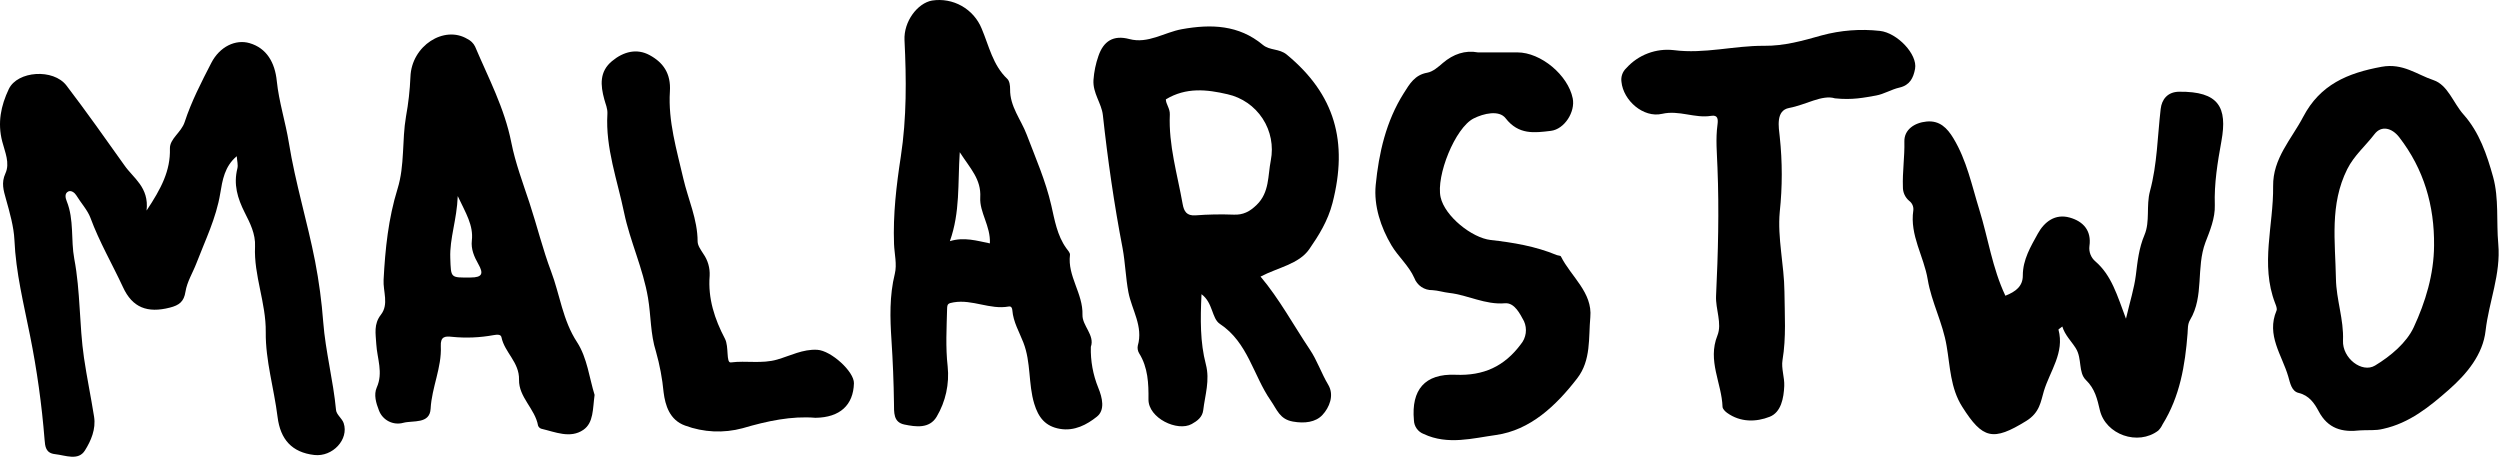
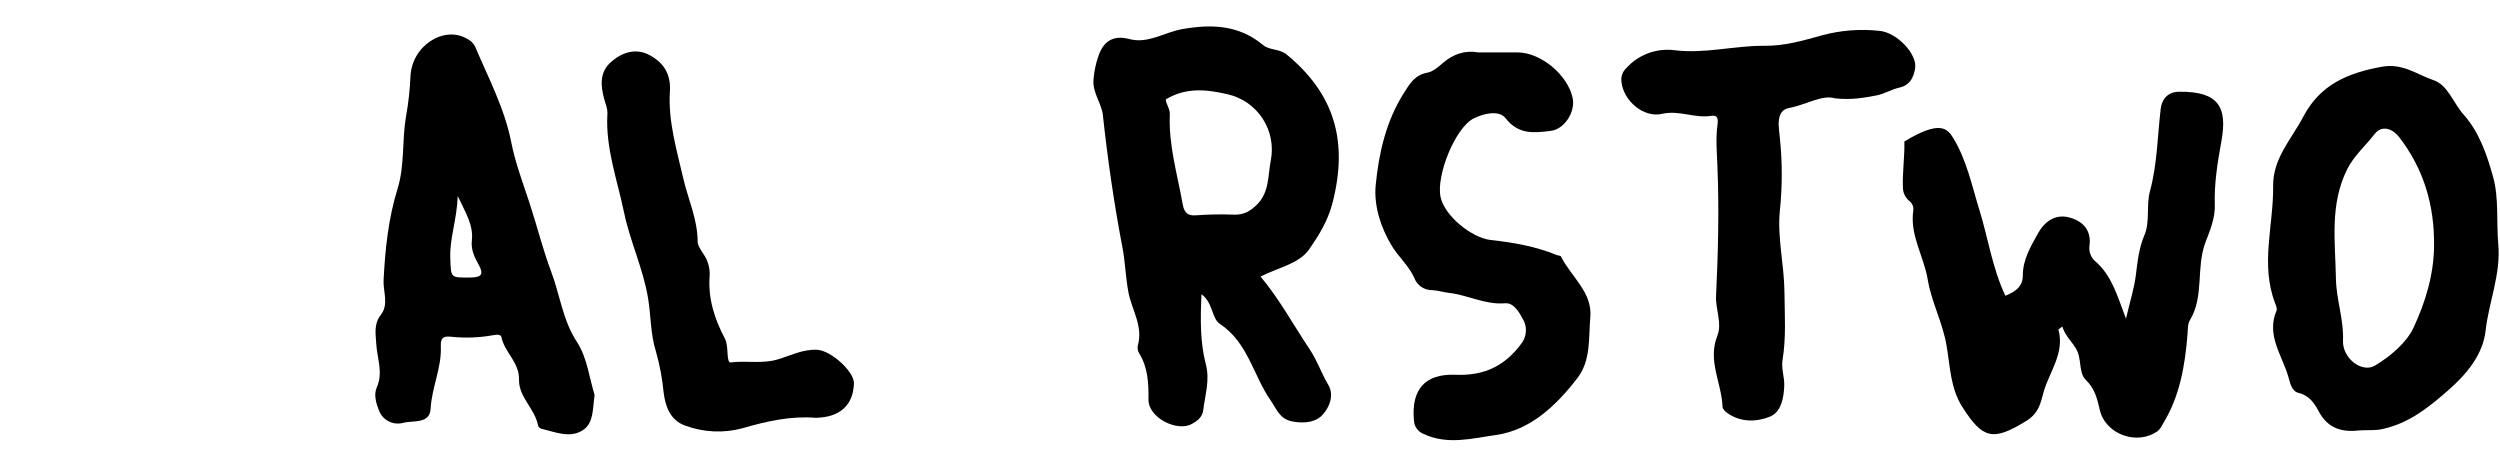
<svg xmlns="http://www.w3.org/2000/svg" width="800" height="147" viewBox="0 0 800 147" fill="none">
-   <path d="M46.903 67.376C51.613 60.296 54.563 54.606 54.373 47.556C54.283 44.376 57.983 42.436 59.093 39.056C61.233 32.506 64.453 26.266 67.623 20.116C70.333 14.866 75.423 12.516 79.833 13.796C85.333 15.376 87.983 20.036 88.573 25.936C89.253 32.586 91.373 39.076 92.443 45.706C94.503 58.536 98.363 70.956 100.833 83.626C102.073 90.047 102.941 96.534 103.433 103.056C104.163 112.476 106.643 121.756 107.533 131.226C107.663 132.676 109.463 133.896 109.973 135.396C111.713 140.606 106.423 146.266 100.583 145.596C93.403 144.776 89.713 140.596 88.823 133.436C87.703 124.356 84.933 115.336 85.043 106.306C85.153 96.856 81.183 88.176 81.613 78.896C81.813 74.826 79.963 71.286 78.343 68.086C75.973 63.386 74.683 59.016 75.963 53.886C76.233 52.806 75.873 51.576 75.763 49.986C71.853 53.236 71.173 57.706 70.473 61.916C69.173 69.826 65.653 76.916 62.843 84.266C61.693 87.266 59.843 90.176 59.353 93.346C58.863 96.516 57.353 97.676 54.353 98.436C47.163 100.276 42.353 98.436 39.353 91.886C35.913 84.486 31.793 77.426 28.943 69.706C28.033 67.246 25.873 64.916 24.383 62.456C23.903 61.676 22.773 60.806 21.843 61.276C20.593 61.896 20.943 63.366 21.343 64.356C23.763 70.356 22.633 76.766 23.763 82.796C25.763 93.306 25.333 103.956 26.873 114.486C27.803 120.806 29.103 127.026 30.103 133.326C30.743 137.326 29.103 141.066 27.193 144.116C25.083 147.556 20.983 145.696 17.603 145.326C14.603 144.986 14.433 142.846 14.263 140.676C13.376 129.496 11.823 118.38 9.613 107.386C7.613 97.306 5.063 87.236 4.613 76.746C4.423 72.646 3.113 67.966 1.893 63.646C1.133 60.946 0.363 58.486 1.723 55.516C3.263 52.176 1.553 48.596 0.723 45.306C-0.857 39.306 0.293 33.806 2.823 28.486C5.603 22.666 17.083 21.876 21.273 27.376C27.633 35.716 33.693 44.296 39.773 52.846C42.643 57.026 47.763 59.886 46.903 67.376Z" fill="black" />
  <path d="M384.482 94.144C384.102 102.204 384.022 109.524 385.872 116.584C387.212 121.704 385.613 126.394 385.033 131.264C384.763 133.514 383.102 134.714 381.362 135.684C376.782 138.234 367.452 133.794 367.512 127.814C367.562 122.814 367.382 117.594 364.512 113.034C364.081 112.309 363.931 111.451 364.092 110.624C365.882 104.404 362.182 99.204 361.092 93.524C360.212 88.884 360.092 84.144 359.232 79.444C356.512 65.334 354.472 51.104 352.912 36.804C352.502 33.064 349.642 29.804 349.912 25.594C350.096 22.971 350.631 20.384 351.502 17.904C353.132 13.164 356.252 11.134 361.382 12.494C367.382 14.094 372.562 10.354 378.182 9.344C387.552 7.654 396.403 7.944 404.092 14.344C406.352 16.224 409.342 15.484 411.762 17.474C427.232 30.234 431.422 45.404 426.402 64.944C424.902 70.754 421.972 75.374 418.972 79.724C415.672 84.504 408.972 85.584 403.372 88.504C409.372 95.624 413.882 103.994 419.162 111.884C421.492 115.344 422.842 119.474 425.042 123.144C427.042 126.504 425.372 130.434 423.182 132.784C420.992 135.134 417.432 135.564 413.742 134.904C409.492 134.154 408.672 131.114 406.622 128.164C401.052 120.164 399.353 109.574 390.342 103.634C387.722 101.884 388.192 96.884 384.482 94.144ZM373.072 31.794C373.072 33.304 374.422 34.704 374.342 36.644C373.912 46.424 376.762 55.764 378.442 65.264C378.872 67.674 379.742 69.094 382.542 68.914C386.585 68.607 390.641 68.53 394.692 68.684C397.812 68.844 399.942 67.684 402.112 65.584C406.262 61.584 405.682 56.224 406.652 51.354C407.562 46.718 406.627 41.909 404.046 37.952C401.465 33.995 397.442 31.2 392.832 30.164C386.162 28.604 379.542 27.884 373.072 31.794Z" fill="black" />
-   <path d="M641.72 94.634C644.98 93.344 647.32 91.634 647.3 88.144C647.3 83.064 649.83 78.894 652.11 74.754C654.19 70.984 657.64 68.304 662.32 69.624C666.66 70.844 669.32 73.804 668.62 78.744C668.503 79.657 668.616 80.585 668.95 81.442C669.284 82.3 669.827 83.061 670.53 83.654C675.71 88.144 677.47 94.434 680.31 101.984C681.62 96.374 682.94 92.274 683.47 88.074C684.02 83.664 684.42 79.474 686.24 75.174C688.06 70.874 686.73 65.844 687.99 61.174C690.32 52.574 690.39 43.644 691.42 34.844C691.76 31.844 693.59 29.394 697.31 29.354C709.99 29.214 712.83 34.294 710.85 45.184C709.61 52.034 708.51 58.694 708.74 65.634C708.87 69.804 707.14 73.934 705.74 77.554C702.68 85.674 705.38 94.744 700.82 102.374C700 103.744 700.14 105.234 700.02 106.724C699.23 116.924 697.56 126.894 692.02 135.804C691.679 136.549 691.209 137.226 690.63 137.804C684.12 142.724 673.82 139.084 671.96 131.274C671.13 127.784 670.44 124.454 667.51 121.624C664.99 119.194 666.32 114.794 664.28 111.484C662.81 109.124 660.8 107.294 659.94 104.484C659.17 105.114 658.68 105.374 658.71 105.484C660.71 112.864 655.98 118.724 654.04 125.144C653.04 128.474 652.75 132.024 648.38 134.714C637.77 141.264 634.46 140.504 627.93 130.194C624.1 124.194 624.05 117.194 622.93 110.774C621.71 103.304 618.07 96.704 616.87 89.444C615.64 82.004 611.07 75.274 612.26 67.334C612.332 66.751 612.246 66.158 612.013 65.618C611.779 65.079 611.405 64.611 610.93 64.264C610.29 63.724 609.778 63.048 609.432 62.285C609.086 61.522 608.915 60.692 608.93 59.854C608.75 54.994 609.52 50.164 609.4 45.264C609.31 41.514 612.61 39.264 616.48 38.894C620.67 38.474 623.1 40.954 625.09 44.254C629.36 51.334 630.97 59.304 633.37 67.064C636.21 76.184 637.52 85.774 641.72 94.634Z" fill="black" />
-   <path d="M349.071 110.994C348.945 115.472 349.753 119.926 351.441 124.074C352.781 127.334 353.661 131.234 350.991 133.344C347.821 135.874 343.841 138.034 339.171 137.234C334.501 136.434 332.281 133.574 330.951 129.184C329.021 122.784 329.951 115.964 327.491 109.644C326.191 106.264 324.241 103.054 323.951 99.305C323.901 98.624 323.651 97.924 322.781 98.085C316.781 99.165 311.231 95.734 305.181 96.745C303.361 97.055 303.111 97.245 303.071 98.835C302.921 104.964 302.551 111.034 303.251 117.244C303.843 122.858 302.604 128.512 299.721 133.364C297.401 137.244 293.021 136.594 289.411 135.854C285.801 135.114 286.111 131.944 286.071 128.984C285.978 122.264 285.711 115.551 285.271 108.844C284.811 101.844 284.591 94.674 286.341 87.615C287.081 84.615 286.211 81.225 286.091 78.094C285.741 68.605 286.841 59.304 288.261 50.094C290.151 37.694 290.051 25.314 289.441 12.854C289.151 6.854 293.621 0.994 298.261 0.174C301.535 -0.334 304.885 0.278 307.768 1.911C310.65 3.545 312.896 6.104 314.141 9.174C316.481 14.684 317.681 20.845 322.341 25.244C323.051 25.915 323.251 27.424 323.231 28.544C323.141 34.084 326.721 38.255 328.541 43.065C331.381 50.544 334.601 57.825 336.411 65.715C337.481 70.365 338.271 75.355 341.231 79.454C341.711 80.115 342.471 80.915 342.391 81.564C341.541 88.394 346.611 93.915 346.391 100.754C346.291 104.234 350.401 107.254 349.071 110.994ZM316.761 77.885C317.031 72.305 313.401 67.975 313.681 63.164C314.011 57.364 310.531 53.984 307.121 48.705C306.461 58.885 307.271 67.844 303.961 77.174C308.481 75.764 312.601 77.044 316.761 77.885Z" fill="black" />
+   <path d="M641.72 94.634C644.98 93.344 647.32 91.634 647.3 88.144C647.3 83.064 649.83 78.894 652.11 74.754C654.19 70.984 657.64 68.304 662.32 69.624C666.66 70.844 669.32 73.804 668.62 78.744C668.503 79.657 668.616 80.585 668.95 81.442C669.284 82.3 669.827 83.061 670.53 83.654C675.71 88.144 677.47 94.434 680.31 101.984C681.62 96.374 682.94 92.274 683.47 88.074C684.02 83.664 684.42 79.474 686.24 75.174C688.06 70.874 686.73 65.844 687.99 61.174C690.32 52.574 690.39 43.644 691.42 34.844C691.76 31.844 693.59 29.394 697.31 29.354C709.99 29.214 712.83 34.294 710.85 45.184C709.61 52.034 708.51 58.694 708.74 65.634C708.87 69.804 707.14 73.934 705.74 77.554C702.68 85.674 705.38 94.744 700.82 102.374C700 103.744 700.14 105.234 700.02 106.724C699.23 116.924 697.56 126.894 692.02 135.804C691.679 136.549 691.209 137.226 690.63 137.804C684.12 142.724 673.82 139.084 671.96 131.274C671.13 127.784 670.44 124.454 667.51 121.624C664.99 119.194 666.32 114.794 664.28 111.484C662.81 109.124 660.8 107.294 659.94 104.484C659.17 105.114 658.68 105.374 658.71 105.484C660.71 112.864 655.98 118.724 654.04 125.144C653.04 128.474 652.75 132.024 648.38 134.714C637.77 141.264 634.46 140.504 627.93 130.194C624.1 124.194 624.05 117.194 622.93 110.774C621.71 103.304 618.07 96.704 616.87 89.444C615.64 82.004 611.07 75.274 612.26 67.334C612.332 66.751 612.246 66.158 612.013 65.618C611.779 65.079 611.405 64.611 610.93 64.264C610.29 63.724 609.778 63.048 609.432 62.285C609.086 61.522 608.915 60.692 608.93 59.854C608.75 54.994 609.52 50.164 609.4 45.264C620.67 38.474 623.1 40.954 625.09 44.254C629.36 51.334 630.97 59.304 633.37 67.064C636.21 76.184 637.52 85.774 641.72 94.634Z" fill="black" />
  <path d="M755.22 137.723C749.49 138.403 744.91 137.193 741.94 131.543C740.66 129.123 738.94 126.543 735.59 125.743C733.28 125.223 732.84 122.533 732.25 120.513C730.25 113.623 725.14 107.263 728.49 99.383C728.75 98.763 728.32 97.753 728.03 97.003C723.25 84.603 727.56 72.063 727.4 59.593C727.28 50.663 733.25 44.593 737.03 37.373C742.44 27.073 751.2 23.373 762.11 21.373C768.93 20.113 773.43 23.893 778.71 25.643C783.32 27.183 785.04 32.963 788.33 36.643C793.39 42.313 795.84 49.573 797.8 56.643C799.7 63.533 798.8 70.963 799.45 78.083C800.3 87.793 796.45 96.513 795.39 105.803C794.54 113.443 789.39 119.643 783.62 124.723C777.42 130.163 771.04 135.373 762.62 137.233C760.07 137.883 757.65 137.533 755.22 137.723ZM778.9 78.613C779.04 65.773 775.64 54.123 767.75 43.913C765.42 40.913 762.05 40.053 759.85 42.913C756.99 46.663 753.32 49.733 751.13 54.103C745.44 65.443 747.29 77.313 747.5 89.233C747.62 95.953 750.04 102.233 749.76 108.973C749.52 114.673 755.87 119.483 760.02 116.973C765.08 113.913 770.12 109.623 772.39 104.733C776.14 96.673 778.84 87.803 778.9 78.613Z" fill="black" />
  <path d="M190.27 126.373C189.65 130.843 189.98 135.273 186.67 137.553C182.49 140.423 177.67 138.233 173.24 137.203C172.999 137.129 172.778 137 172.594 136.827C172.41 136.653 172.269 136.44 172.18 136.203C171.24 130.823 165.96 127.113 166.09 121.503C166.22 115.893 161.47 112.813 160.47 107.923C160.27 106.923 159.06 107.053 157.93 107.243C153.545 108.048 149.067 108.23 144.63 107.783C142.37 107.523 140.92 107.683 141.06 110.783C141.38 117.633 138.16 123.953 137.8 130.783C137.54 135.783 132.15 134.473 129.04 135.303C127.477 135.734 125.809 135.562 124.366 134.822C122.923 134.081 121.811 132.825 121.25 131.303C120.35 129.023 119.54 126.303 120.56 123.993C122.69 119.243 120.67 114.693 120.41 110.103C120.22 106.763 119.53 103.733 121.9 100.693C124.49 97.364 122.55 93.273 122.75 89.543C123.26 79.663 124.27 69.913 127.22 60.403C129.55 52.893 128.6 44.944 129.92 37.273C130.686 33.091 131.161 28.861 131.34 24.613C131.68 14.614 142.17 7.983 149.59 12.483C150.644 12.992 151.499 13.836 152.02 14.883C156.29 24.963 161.45 34.584 163.62 45.603C164.89 52.074 167.35 58.603 169.45 64.963C171.8 72.103 173.72 79.903 176.34 86.823C179.17 94.273 180.04 102.483 184.68 109.533C187.92 114.523 188.62 121.123 190.27 126.373ZM146.48 62.743C146.19 70.383 143.86 76.254 144.09 82.543C144.32 89.043 144.09 88.844 150.55 88.803C154.46 88.803 154.75 87.473 153.06 84.493C151.75 82.173 150.67 79.743 150.99 76.974C151.54 72.103 149.07 68.223 146.48 62.743Z" fill="black" />
  <path d="M472.932 16.765C477.342 16.765 481.452 16.765 485.562 16.765C493.082 16.765 501.772 24.035 503.272 31.475C504.142 35.765 500.652 41.345 496.272 41.875C491.022 42.505 485.962 43.225 481.772 37.815C479.702 35.155 474.772 36.285 471.562 37.905C465.632 40.905 459.482 56.285 460.992 63.105C462.342 69.195 470.992 76.105 476.992 76.795C484.172 77.595 491.342 78.795 498.112 81.605C498.572 81.795 499.342 81.765 499.492 82.065C502.742 88.535 509.642 93.585 508.902 101.515C508.292 108.095 509.202 115.255 504.692 121.085C497.902 129.865 489.692 137.645 478.692 139.205C471.382 140.205 463.302 142.505 455.612 138.885C454.702 138.548 453.915 137.945 453.352 137.155C452.789 136.366 452.475 135.425 452.452 134.455C451.572 124.775 455.902 119.515 465.762 119.925C474.762 120.295 481.392 117.245 486.682 110.135C487.518 109.128 488.055 107.906 488.232 106.608C488.409 105.311 488.218 103.99 487.682 102.795C486.422 100.485 484.682 96.795 481.602 97.045C475.222 97.585 469.762 94.405 463.752 93.735C461.942 93.535 460.172 92.945 458.362 92.845C457.113 92.879 455.885 92.522 454.849 91.825C453.813 91.128 453.02 90.125 452.582 88.955C450.832 85.015 447.392 82.085 445.272 78.515C441.842 72.745 439.582 65.845 440.222 59.235C441.222 48.985 443.522 38.795 449.222 29.795C451.072 26.865 452.712 23.965 456.722 23.265C458.522 22.945 460.242 21.425 461.722 20.145C465.072 17.295 468.852 16.005 472.932 16.765Z" fill="black" />
  <path d="M587.191 31.467C583.081 30.207 577.941 33.537 572.521 34.547C568.151 35.347 569.201 40.757 569.521 43.797C570.376 51.774 570.376 59.82 569.521 67.797C568.741 76.107 570.941 84.797 571.021 93.357C571.081 100.647 571.621 107.947 570.401 115.237C569.961 117.887 571.081 120.767 570.961 123.527C570.791 127.387 569.961 131.907 566.321 133.357C562.001 135.067 556.941 135.197 552.661 132.107C552.021 131.647 551.241 130.847 551.211 130.187C550.951 122.587 546.331 115.447 549.571 107.367C551.131 103.477 548.931 99.007 549.141 94.647C549.791 80.977 550.141 67.267 549.591 53.647C549.431 49.057 548.971 44.507 549.591 39.947C549.831 38.157 549.741 36.717 547.591 37.067C542.311 37.937 537.341 35.167 531.871 36.427C525.871 37.817 519.461 32.147 518.871 26.207C518.751 25.403 518.829 24.583 519.097 23.816C519.365 23.05 519.816 22.36 520.411 21.807C522.303 19.698 524.674 18.074 527.325 17.072C529.975 16.069 532.827 15.718 535.641 16.047C545.451 17.307 554.901 14.577 564.531 14.657C570.981 14.717 576.811 13.057 582.971 11.317C589.027 9.681 595.336 9.196 601.571 9.887C607.091 10.487 613.681 17.377 612.821 22.027C612.271 24.957 611.141 27.267 607.821 28.027C605.261 28.597 602.891 30.107 600.331 30.567C596.551 31.227 592.791 32.057 587.191 31.467Z" fill="black" />
  <path d="M260.949 133.696C253.339 133.056 245.569 134.696 237.619 137.036C231.553 138.669 225.128 138.372 219.239 136.186C214.239 134.396 212.879 129.656 212.359 125.576C211.94 121.154 211.12 116.779 209.909 112.506C208.109 106.856 208.329 101.046 207.369 95.356C205.789 85.926 201.599 77.146 199.719 68.086C197.579 57.716 193.719 47.356 194.369 36.476C194.469 34.646 193.759 33.326 193.369 31.766C192.149 27.296 191.759 22.896 195.889 19.516C199.519 16.516 203.779 15.406 207.889 17.646C212.199 19.986 214.739 23.496 214.369 29.256C213.759 38.766 216.539 47.936 218.669 57.166C220.219 63.836 223.219 70.166 223.239 77.256C223.239 78.586 224.289 79.986 225.089 81.256C226.518 83.301 227.222 85.765 227.089 88.256C226.509 95.526 228.679 102.106 231.979 108.386C233.319 110.936 232.269 116.176 233.869 115.976C238.809 115.336 243.779 116.486 248.709 115.056C252.909 113.836 256.939 111.666 261.539 111.936C265.959 112.196 273.359 118.936 273.259 122.646C273.069 129.596 268.819 133.596 260.949 133.696Z" fill="black" />
</svg>